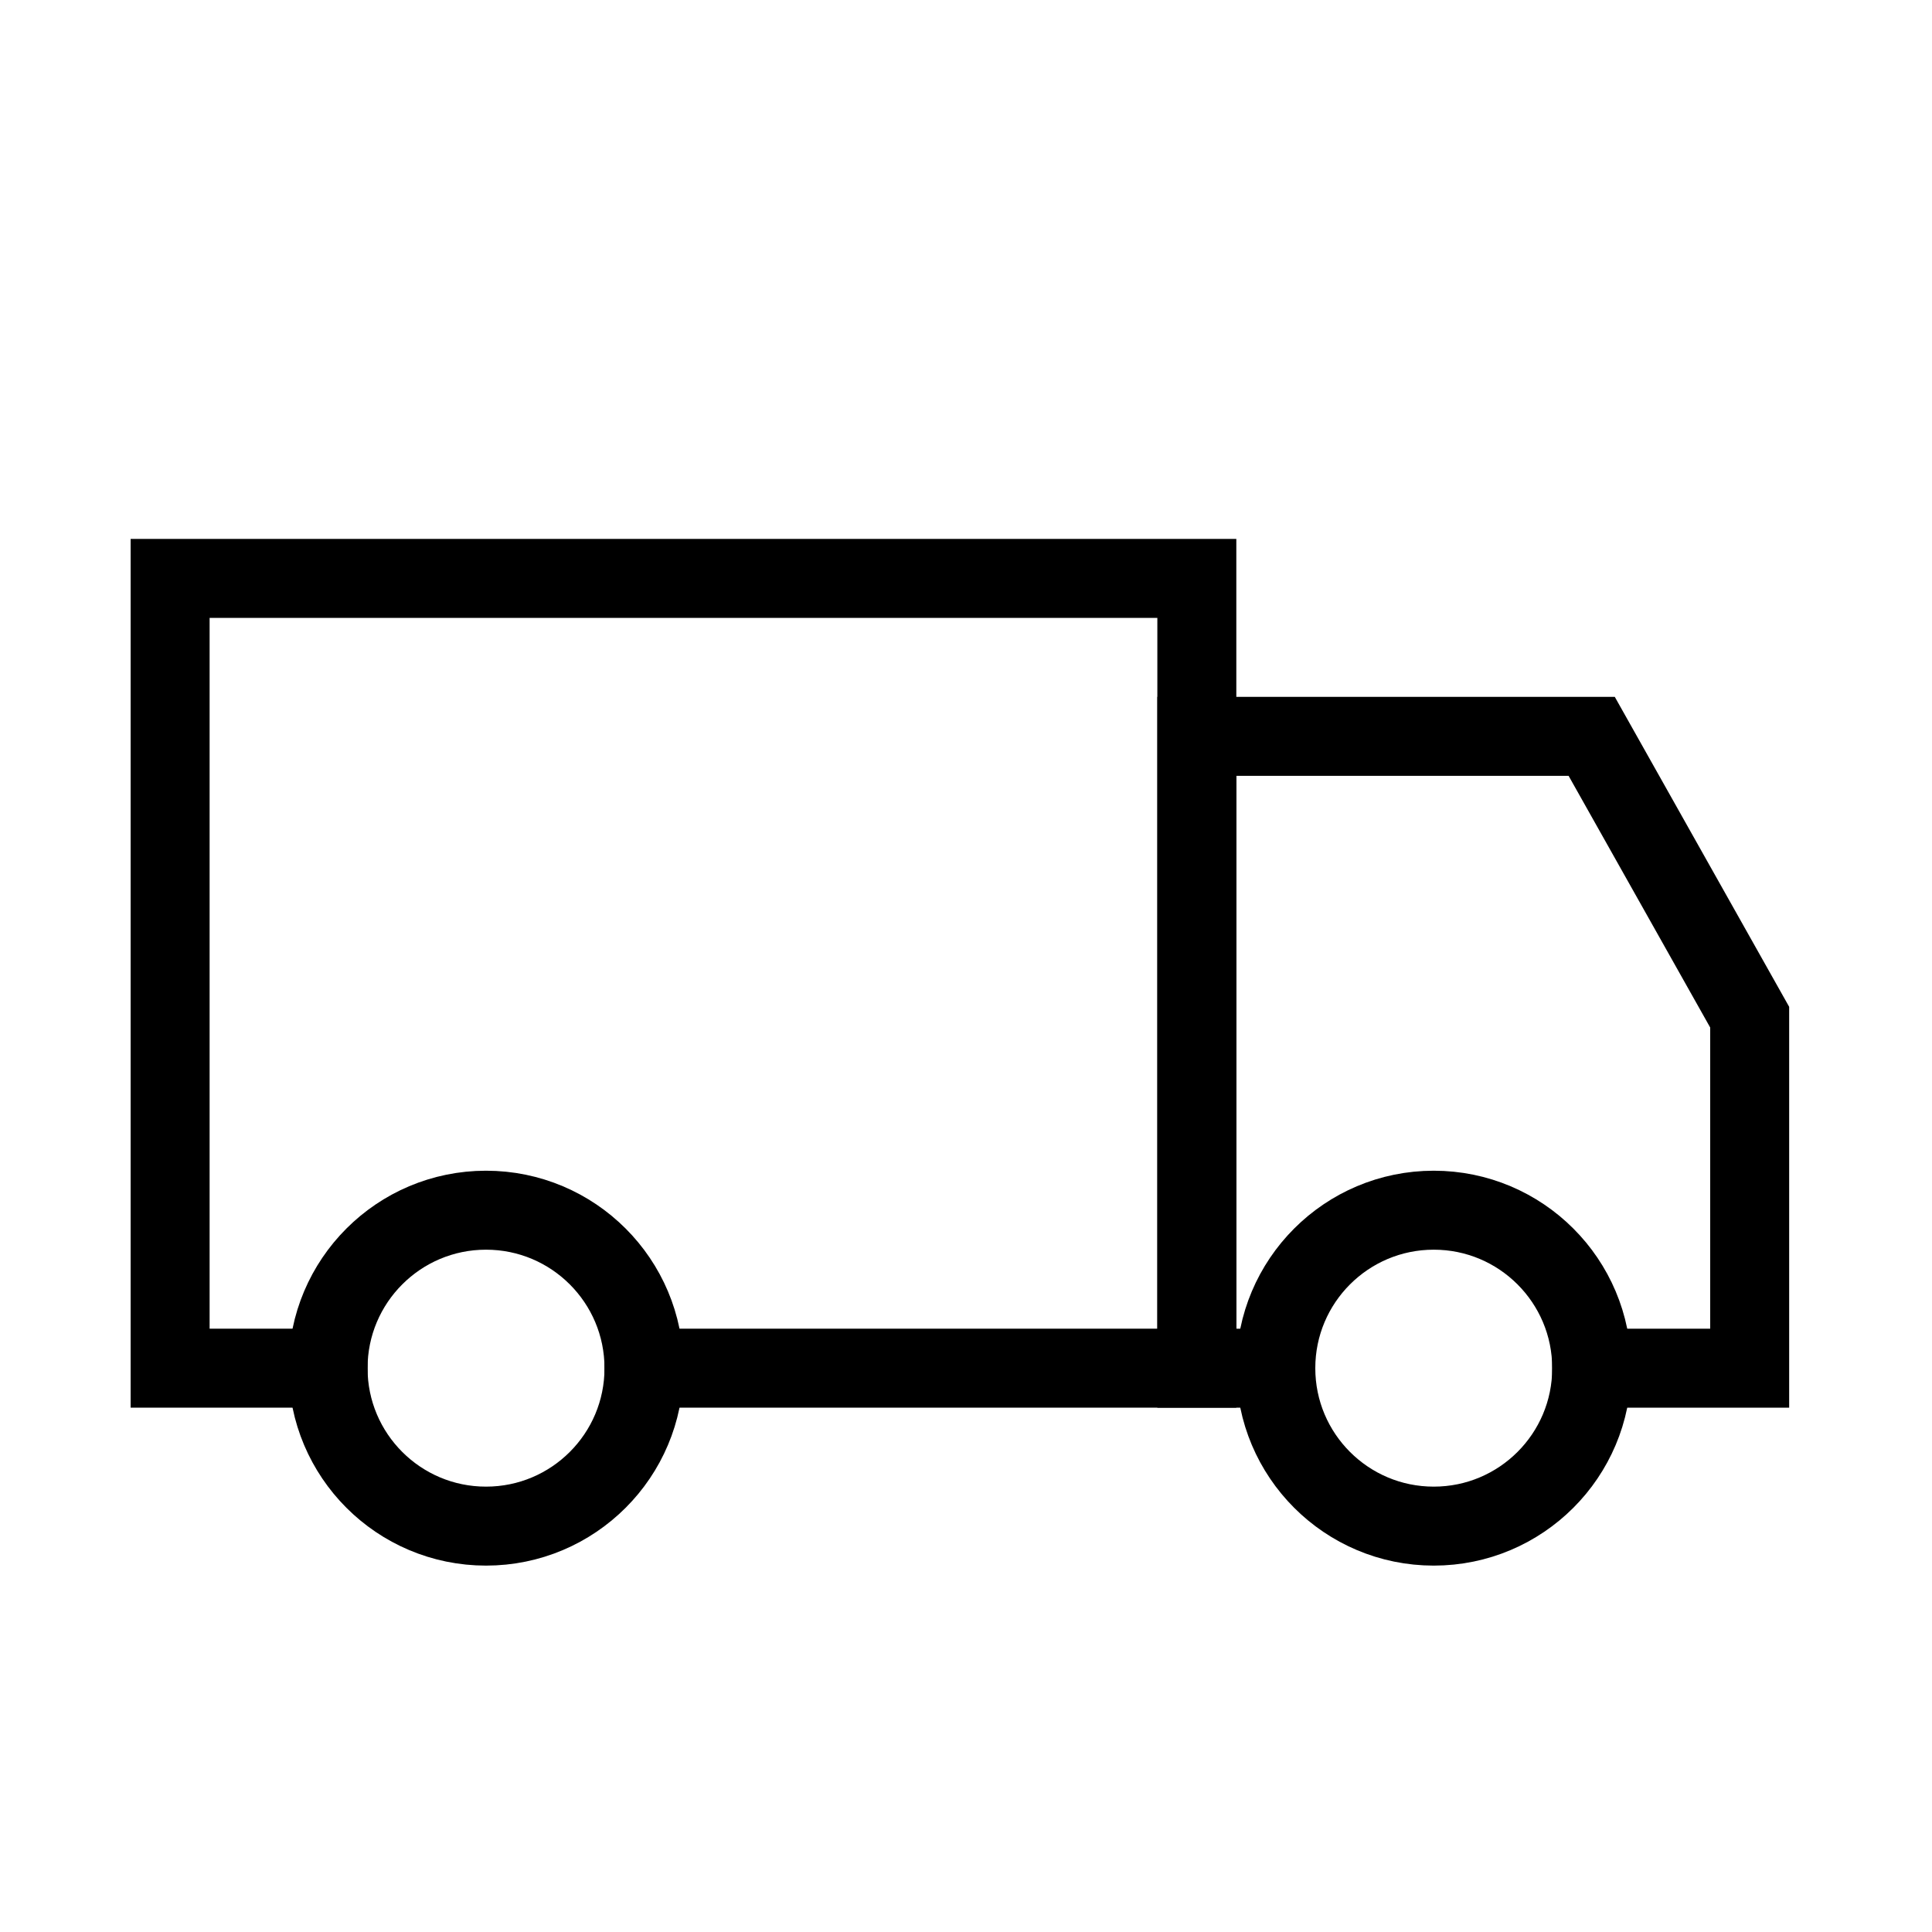
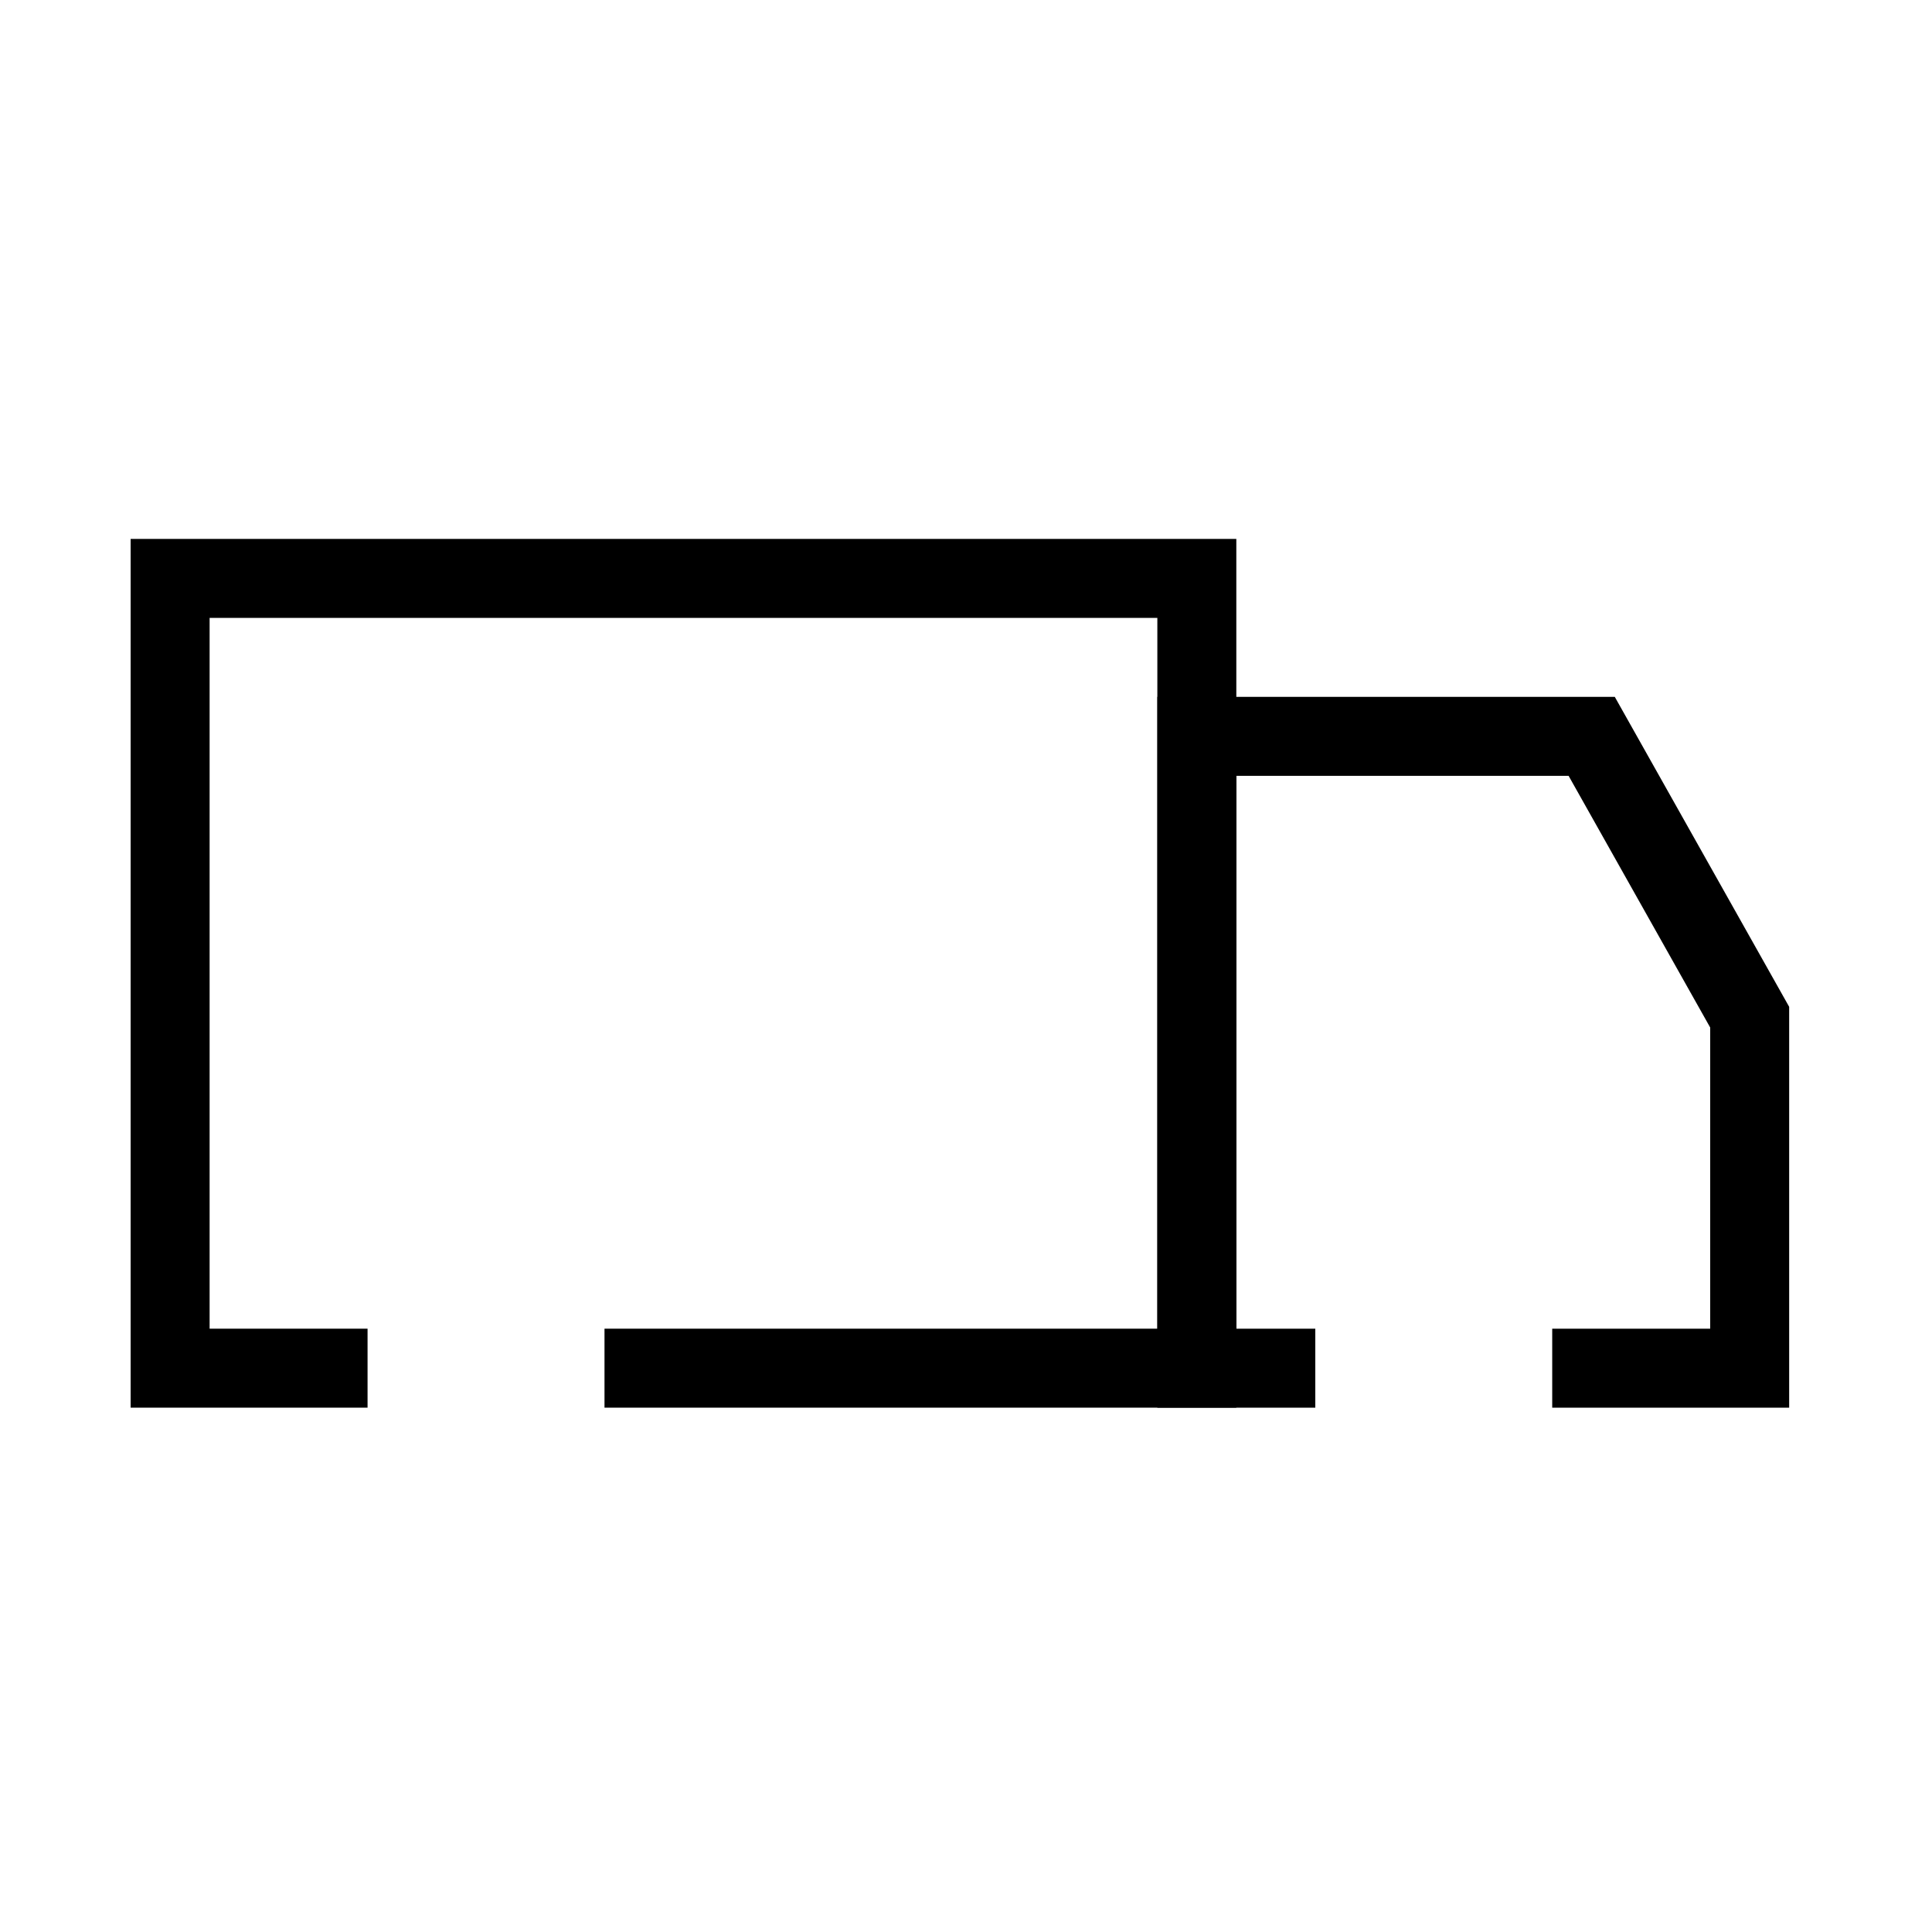
<svg xmlns="http://www.w3.org/2000/svg" width="73" height="73" viewBox="0 0 73 73" fill="none">
  <path d="M12.396 51.696H6.428V21.855H45.222V51.696H24.333" stroke="#58BED3" style="stroke:#58BED3;stroke:color(display-p3 0.345 0.745 0.828);stroke-opacity:1;" stroke-width="2.984" stroke-linecap="square" />
  <path d="M60.142 51.696H66.111V38.433L60.142 27.823H45.222V51.696H48.206" stroke="#58BED3" style="stroke:#58BED3;stroke:color(display-p3 0.345 0.745 0.828);stroke-opacity:1;" stroke-width="2.984" stroke-linecap="square" />
-   <path d="M18.364 57.664C21.661 57.664 24.333 54.992 24.333 51.696C24.333 48.4 21.661 45.727 18.364 45.727C15.068 45.727 12.396 48.4 12.396 51.696C12.396 54.992 15.068 57.664 18.364 57.664Z" stroke="#58BED3" style="stroke:#58BED3;stroke:color(display-p3 0.345 0.745 0.828);stroke-opacity:1;" stroke-width="2.984" stroke-linecap="square" />
-   <path d="M54.174 57.664C57.47 57.664 60.142 54.992 60.142 51.696C60.142 48.4 57.47 45.727 54.174 45.727C50.878 45.727 48.206 48.4 48.206 51.696C48.206 54.992 50.878 57.664 54.174 57.664Z" stroke="#58BED3" style="stroke:#58BED3;stroke:color(display-p3 0.345 0.745 0.828);stroke-opacity:1;" stroke-width="2.984" stroke-linecap="square" />
</svg>